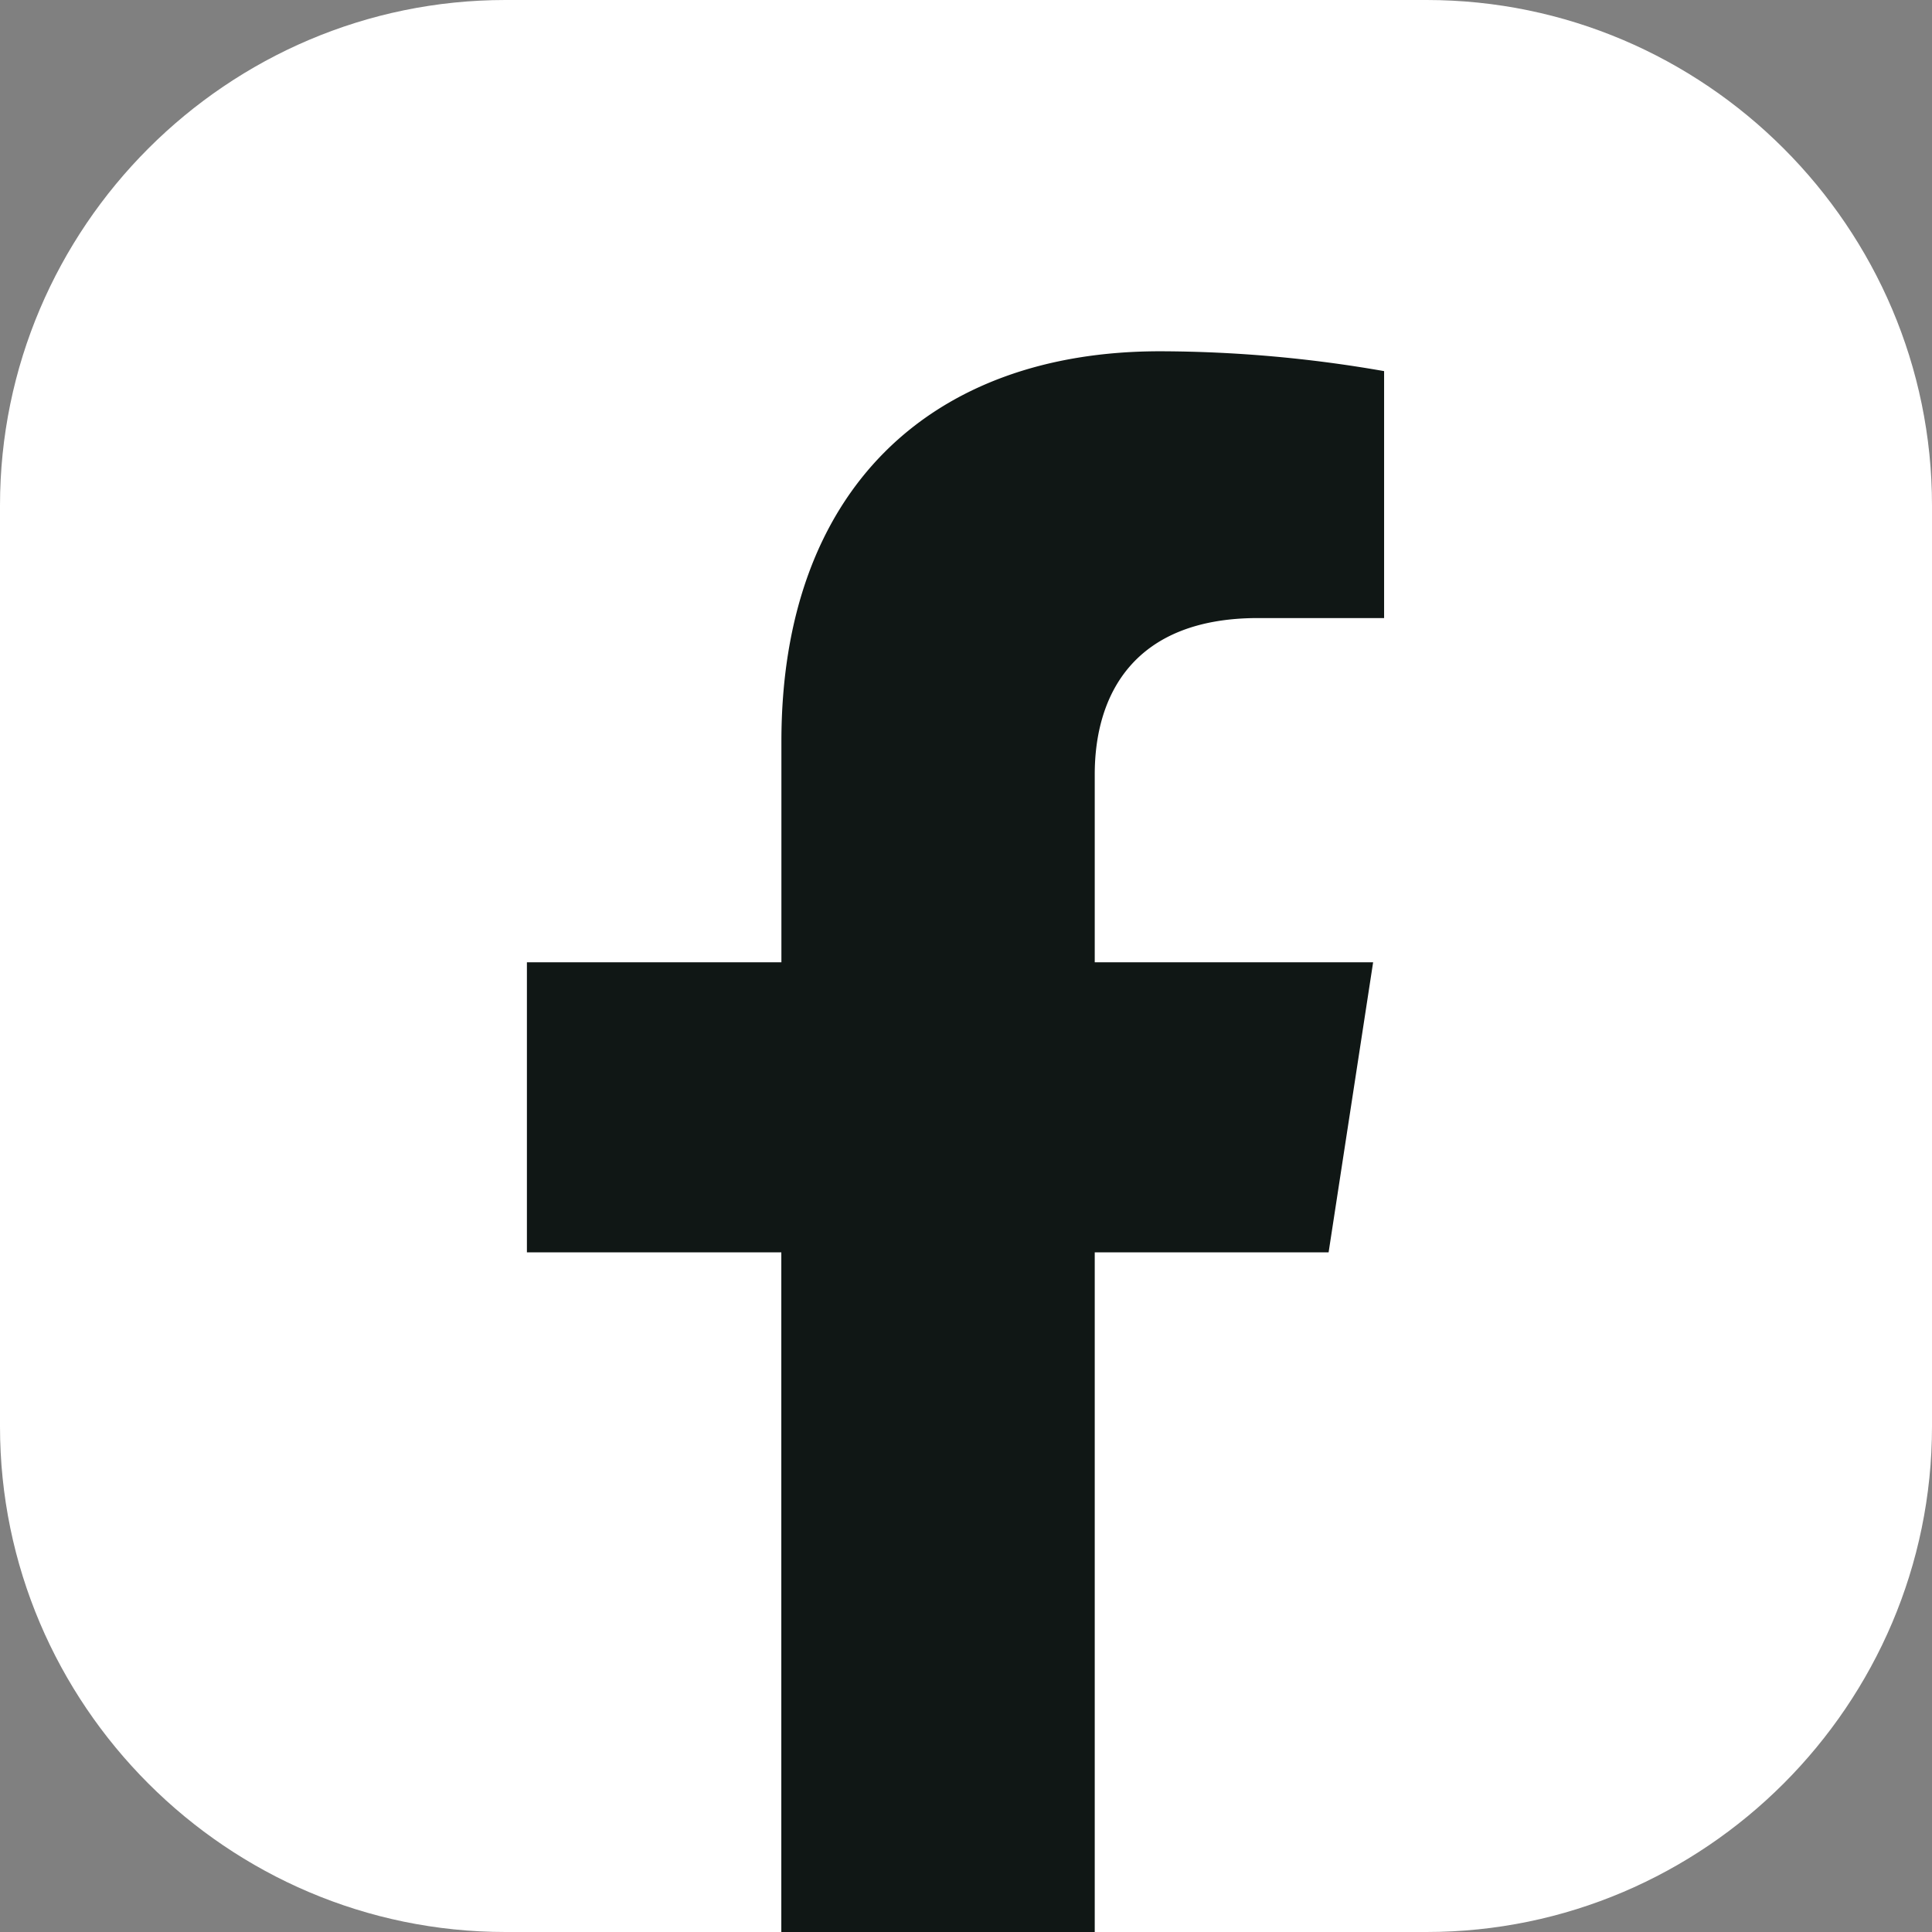
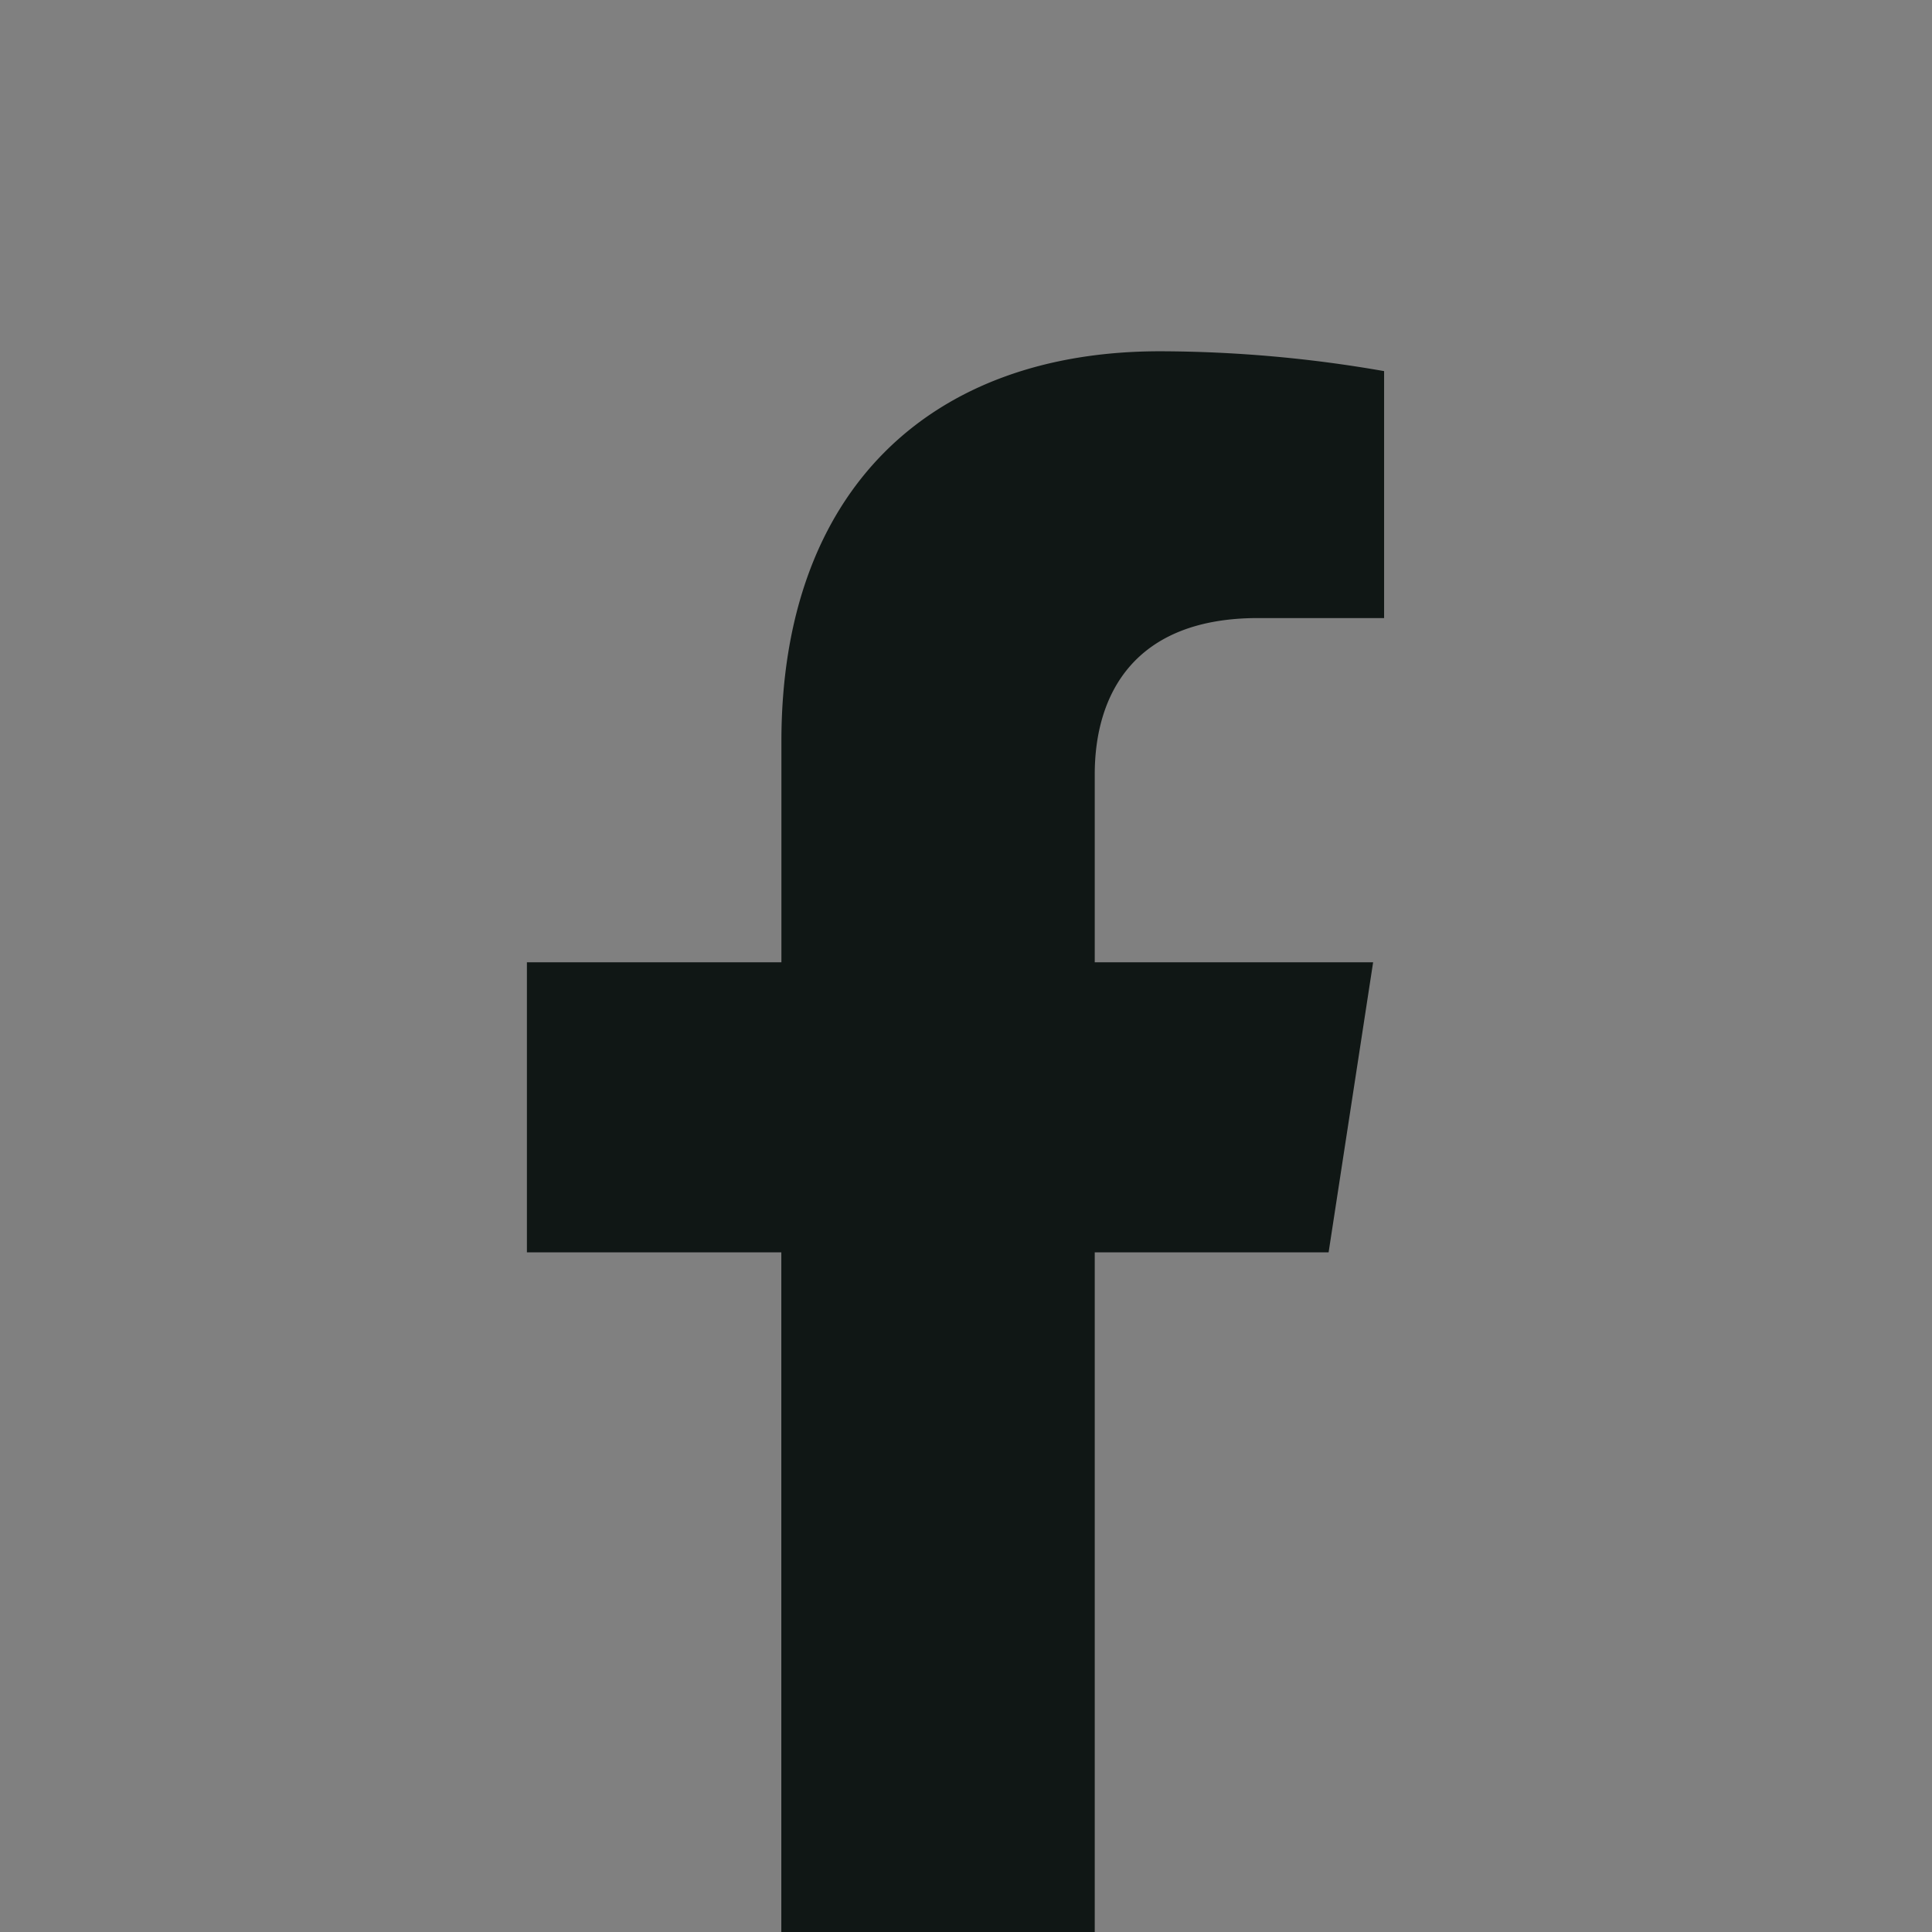
<svg xmlns="http://www.w3.org/2000/svg" width="22" height="22" viewBox="0 0 22 22">
  <rect x="0" y="0" width="22" height="22" fill="#808080" stroke="none" />
  <g fill="none" fill-rule="evenodd">
-     <path d="M0 5.756C0 2.588 2.588 0 5.756 0h10.488C19.412 0 22 2.588 22 5.756v10.488C22 19.412 19.412 22 16.244 22H5.756C2.588 22 0 19.412 0 16.244V5.756z" fill="#FFF" />
    <path d="M15.636 10.958h-3.17v-2.14c0-.906.445-1.78 1.859-1.78h1.436V4.226A14.91 14.91 0 0 0 13.208 4c-2.608 0-4.31 1.577-4.31 4.443v2.515H6v3.303h2.897V22h3.569v-7.739h2.663l.507-3.303z" fill="#101715" />
  </g>
</svg>